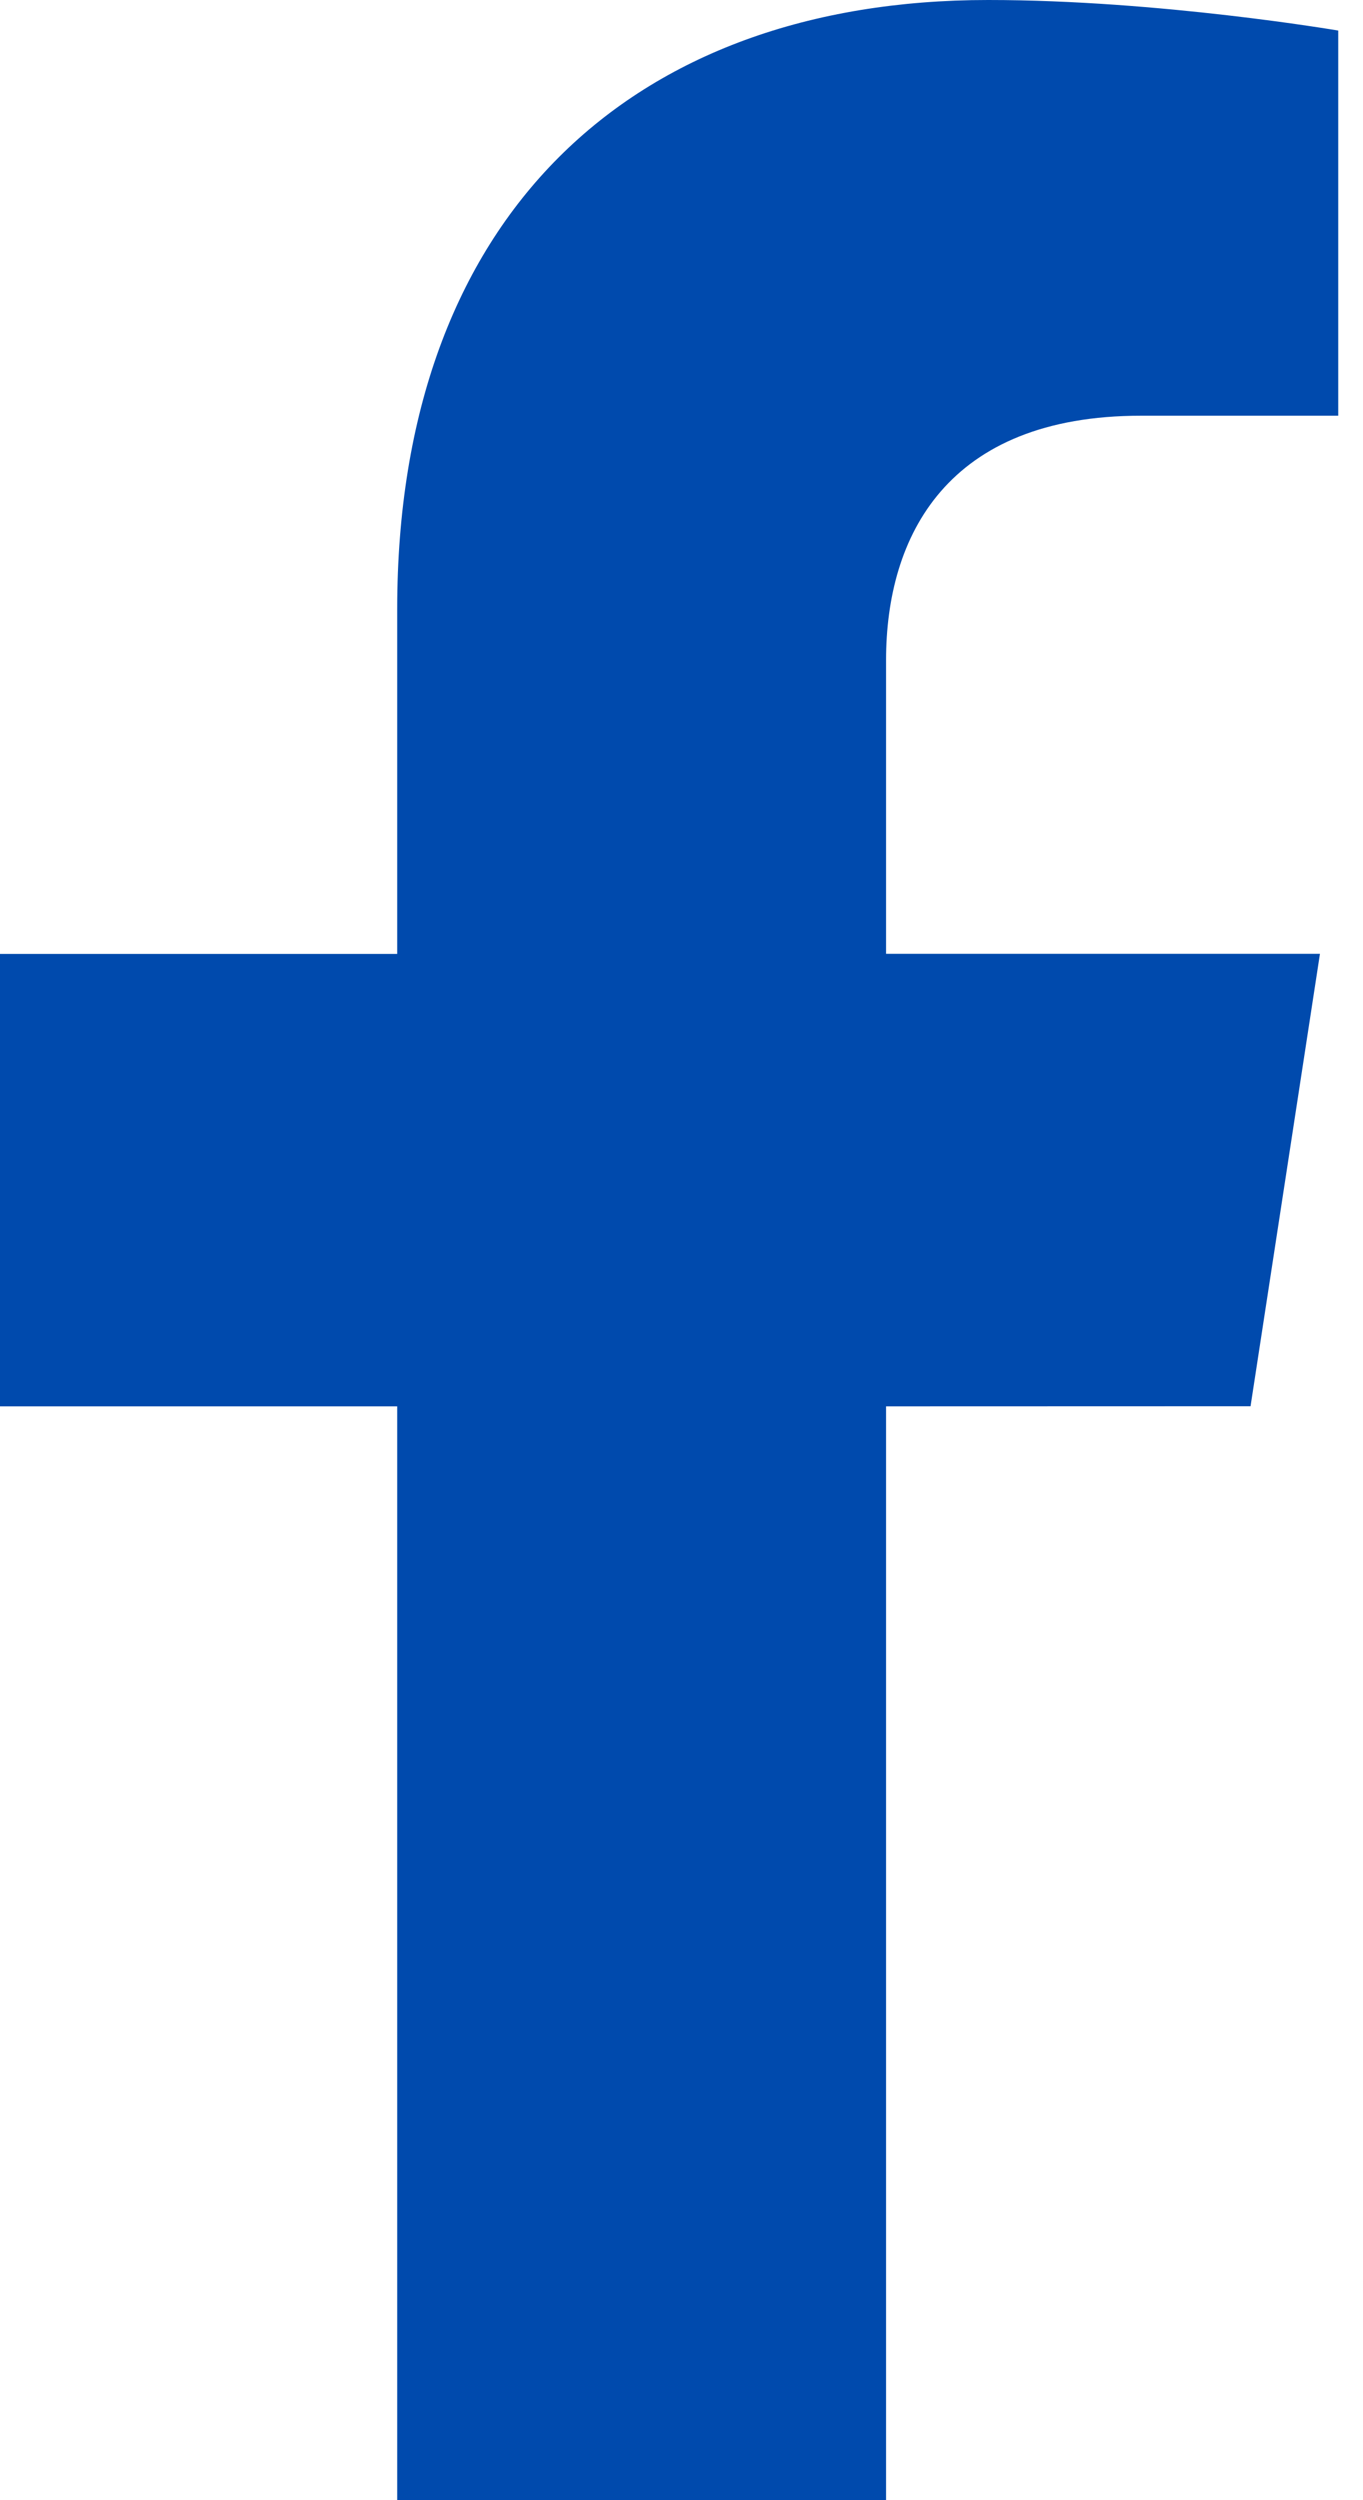
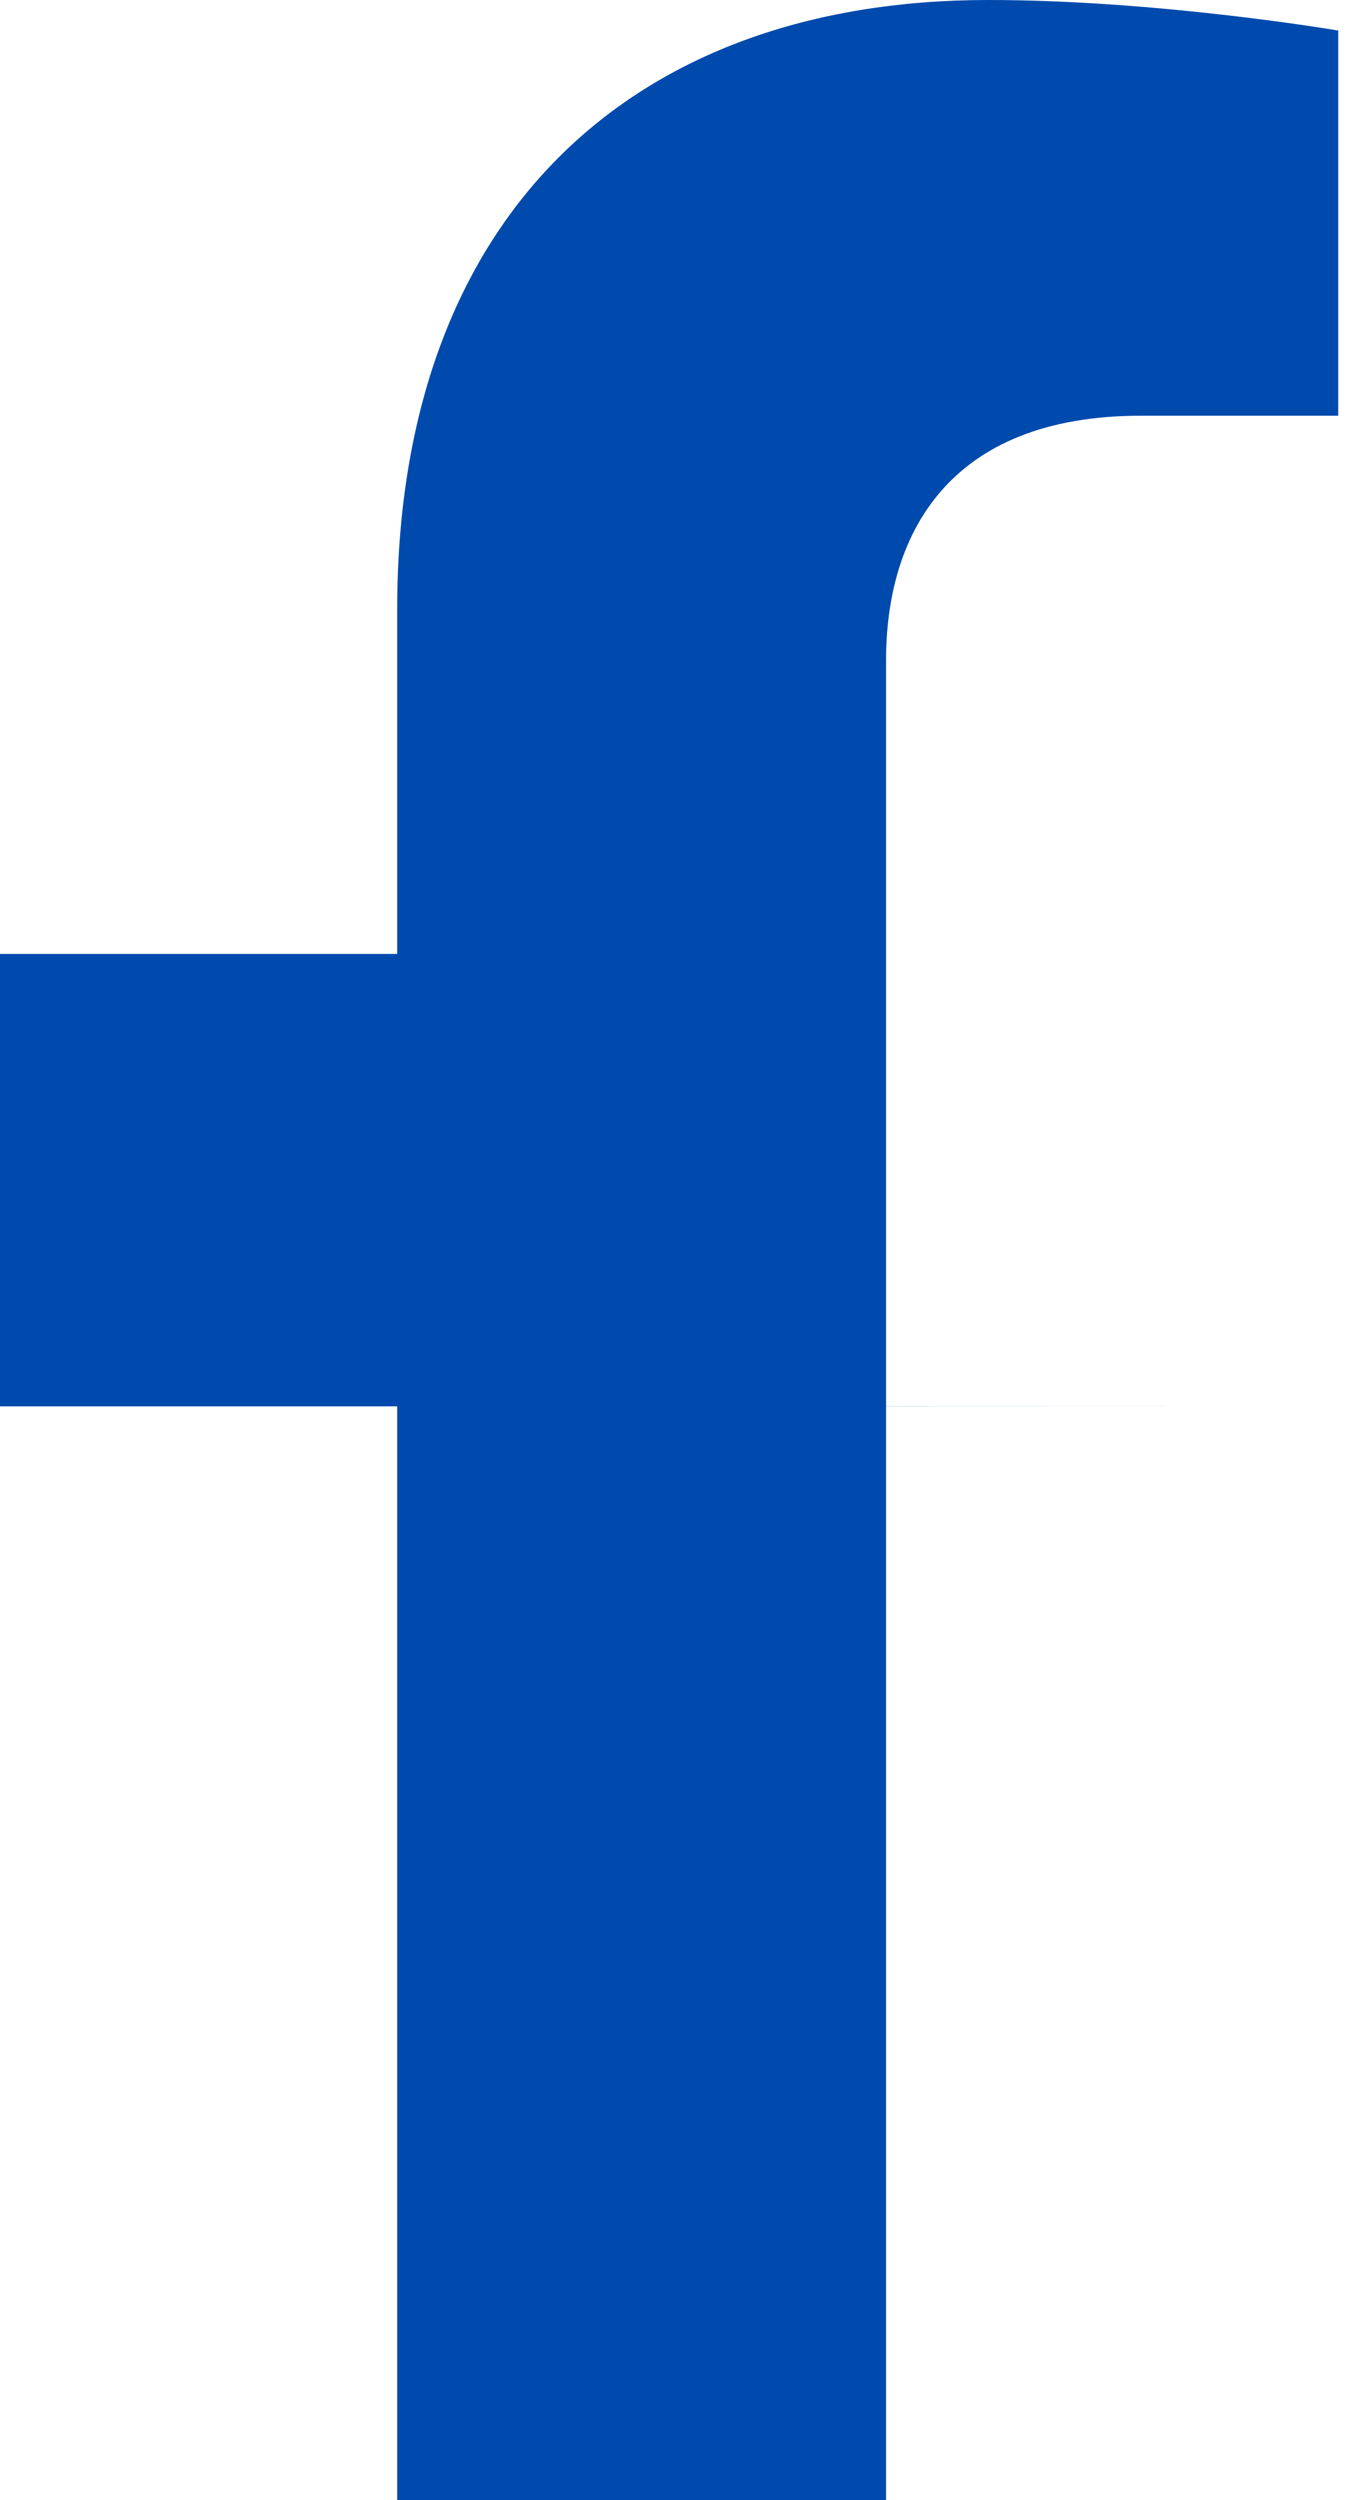
<svg xmlns="http://www.w3.org/2000/svg" width="12" height="22" viewBox="0 0 12 22" fill="none">
-   <path d="M11.01 12.374L11.621 8.393H7.801V5.809C7.801 4.72 8.335 3.658 10.046 3.658H11.782V0.269C11.782 0.269 10.207 0 8.7 0C5.554 0 3.497 1.907 3.497 5.359V8.394H0V12.375H3.497V22H7.801V12.375L11.01 12.374Z" fill="#004AAD" />
+   <path d="M11.01 12.374H7.801V5.809C7.801 4.72 8.335 3.658 10.046 3.658H11.782V0.269C11.782 0.269 10.207 0 8.7 0C5.554 0 3.497 1.907 3.497 5.359V8.394H0V12.375H3.497V22H7.801V12.375L11.01 12.374Z" fill="#004AAD" />
</svg>